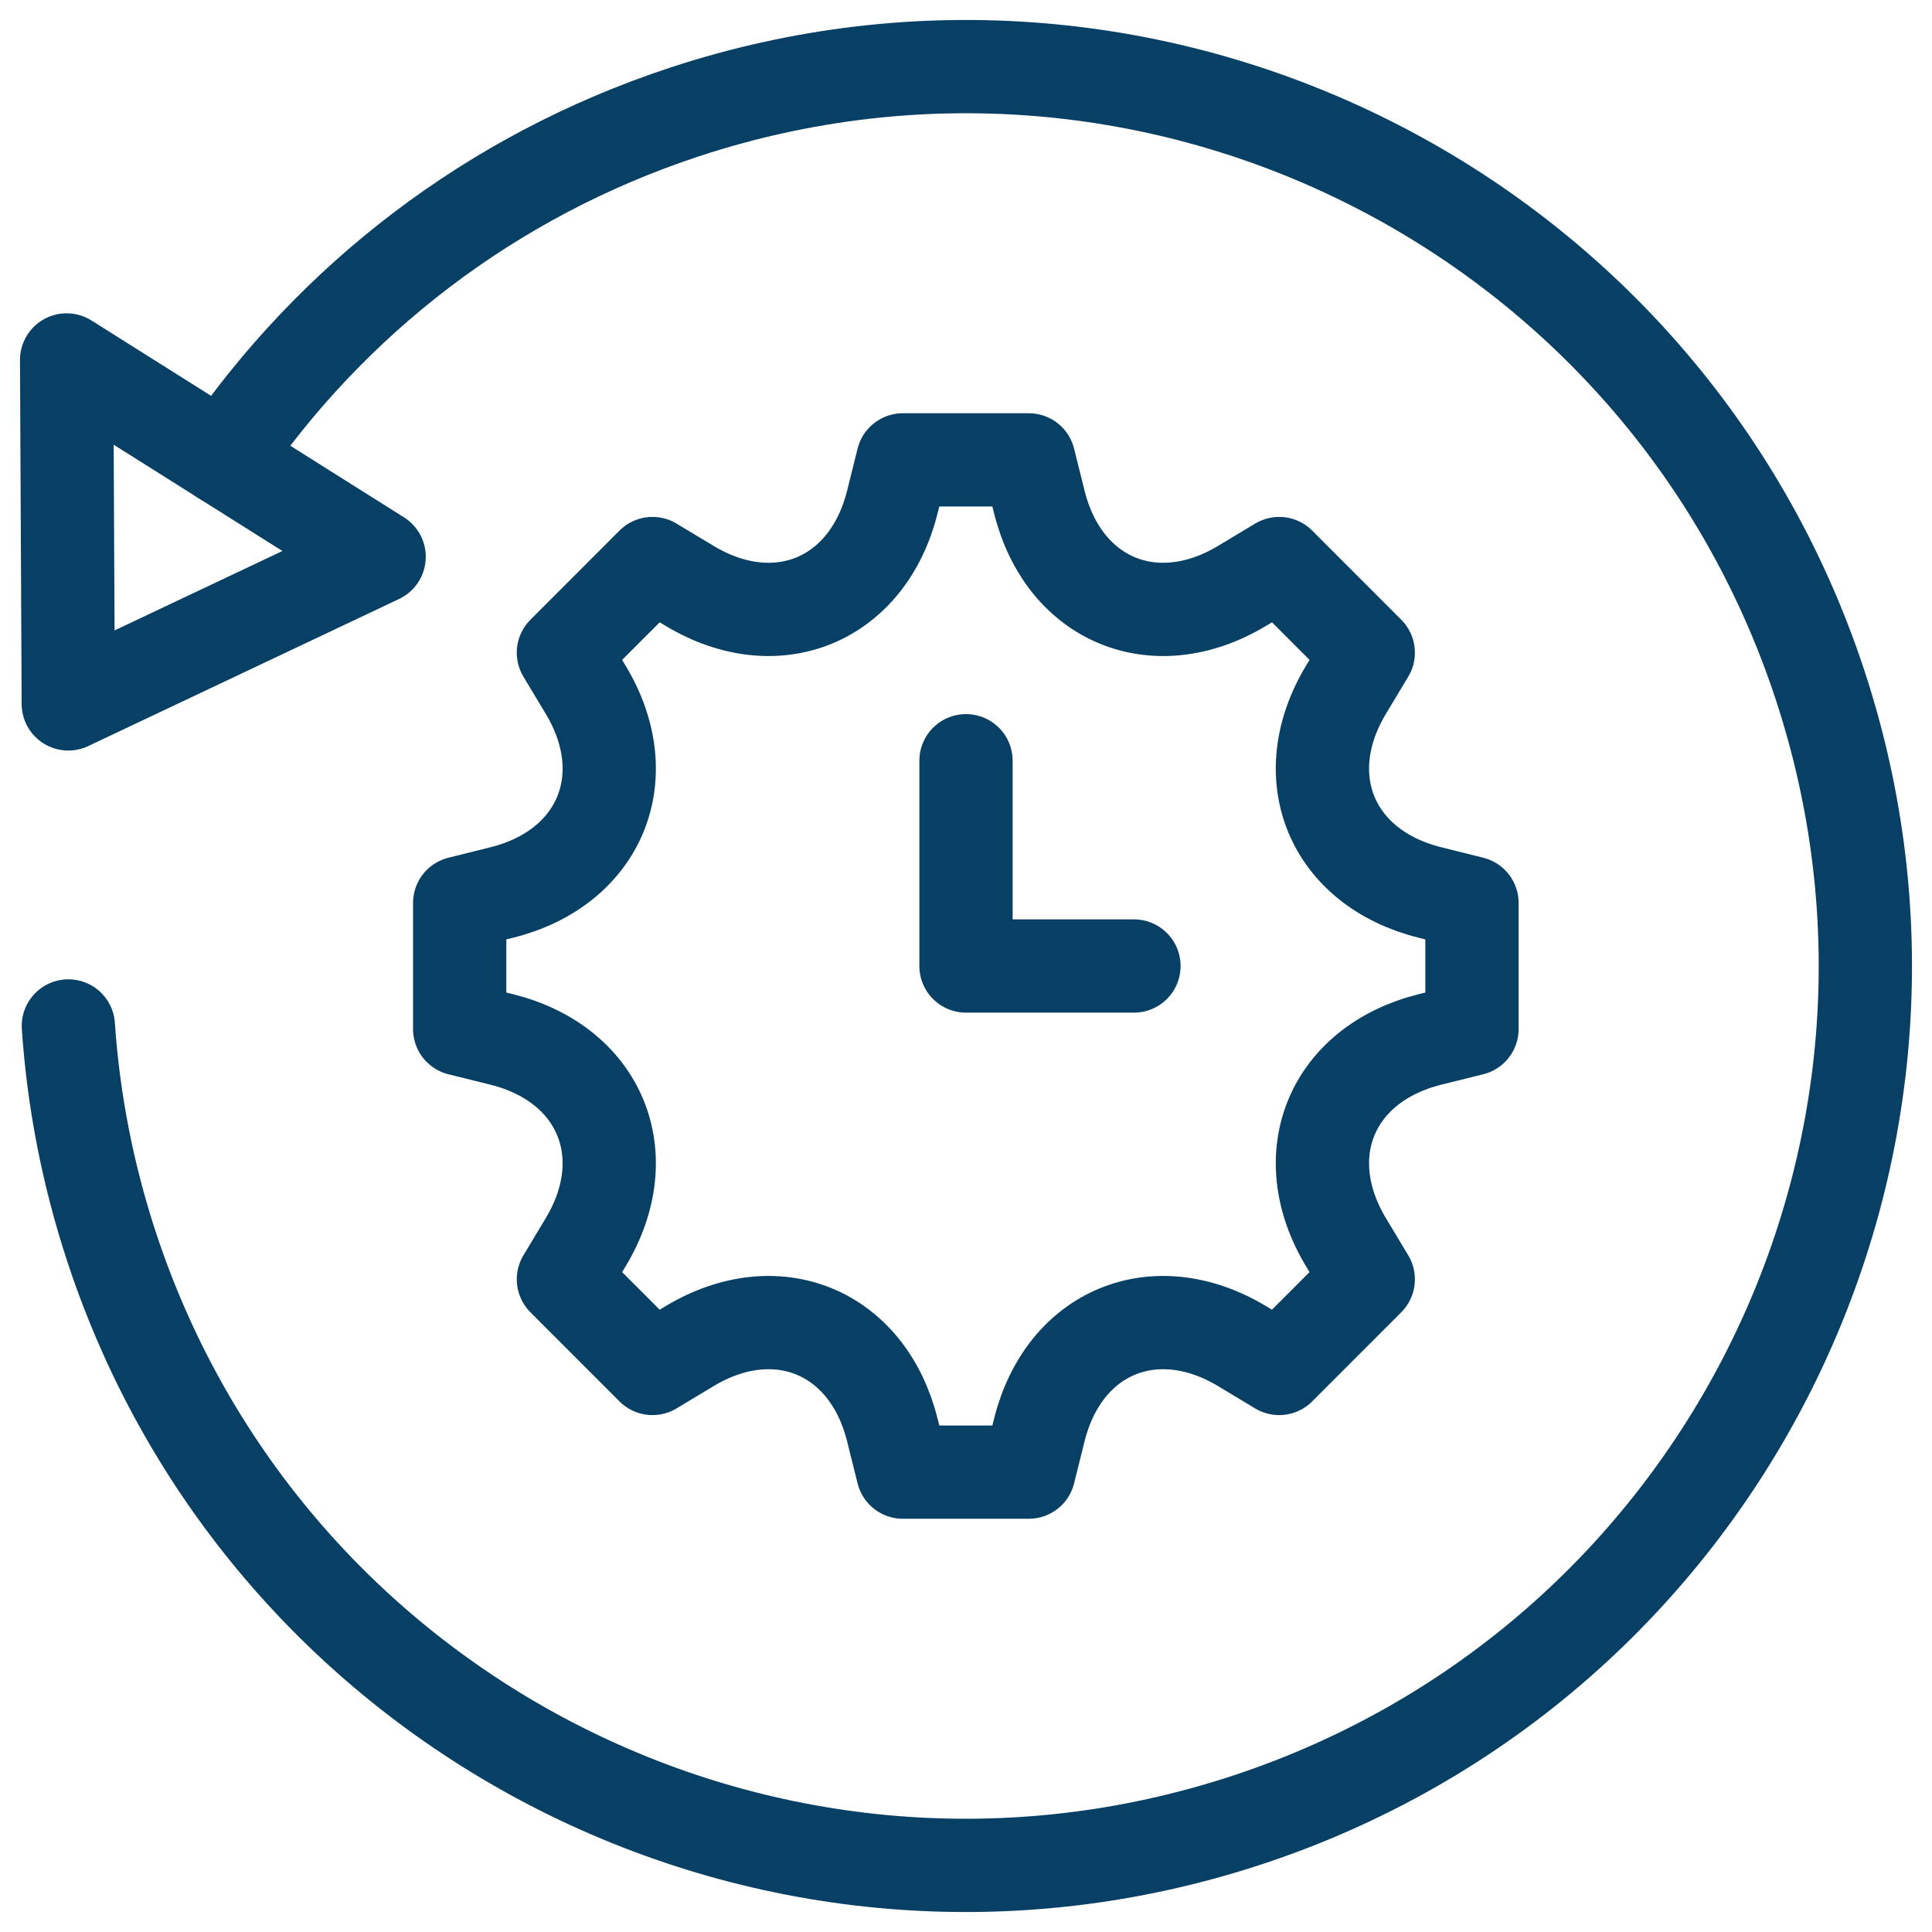
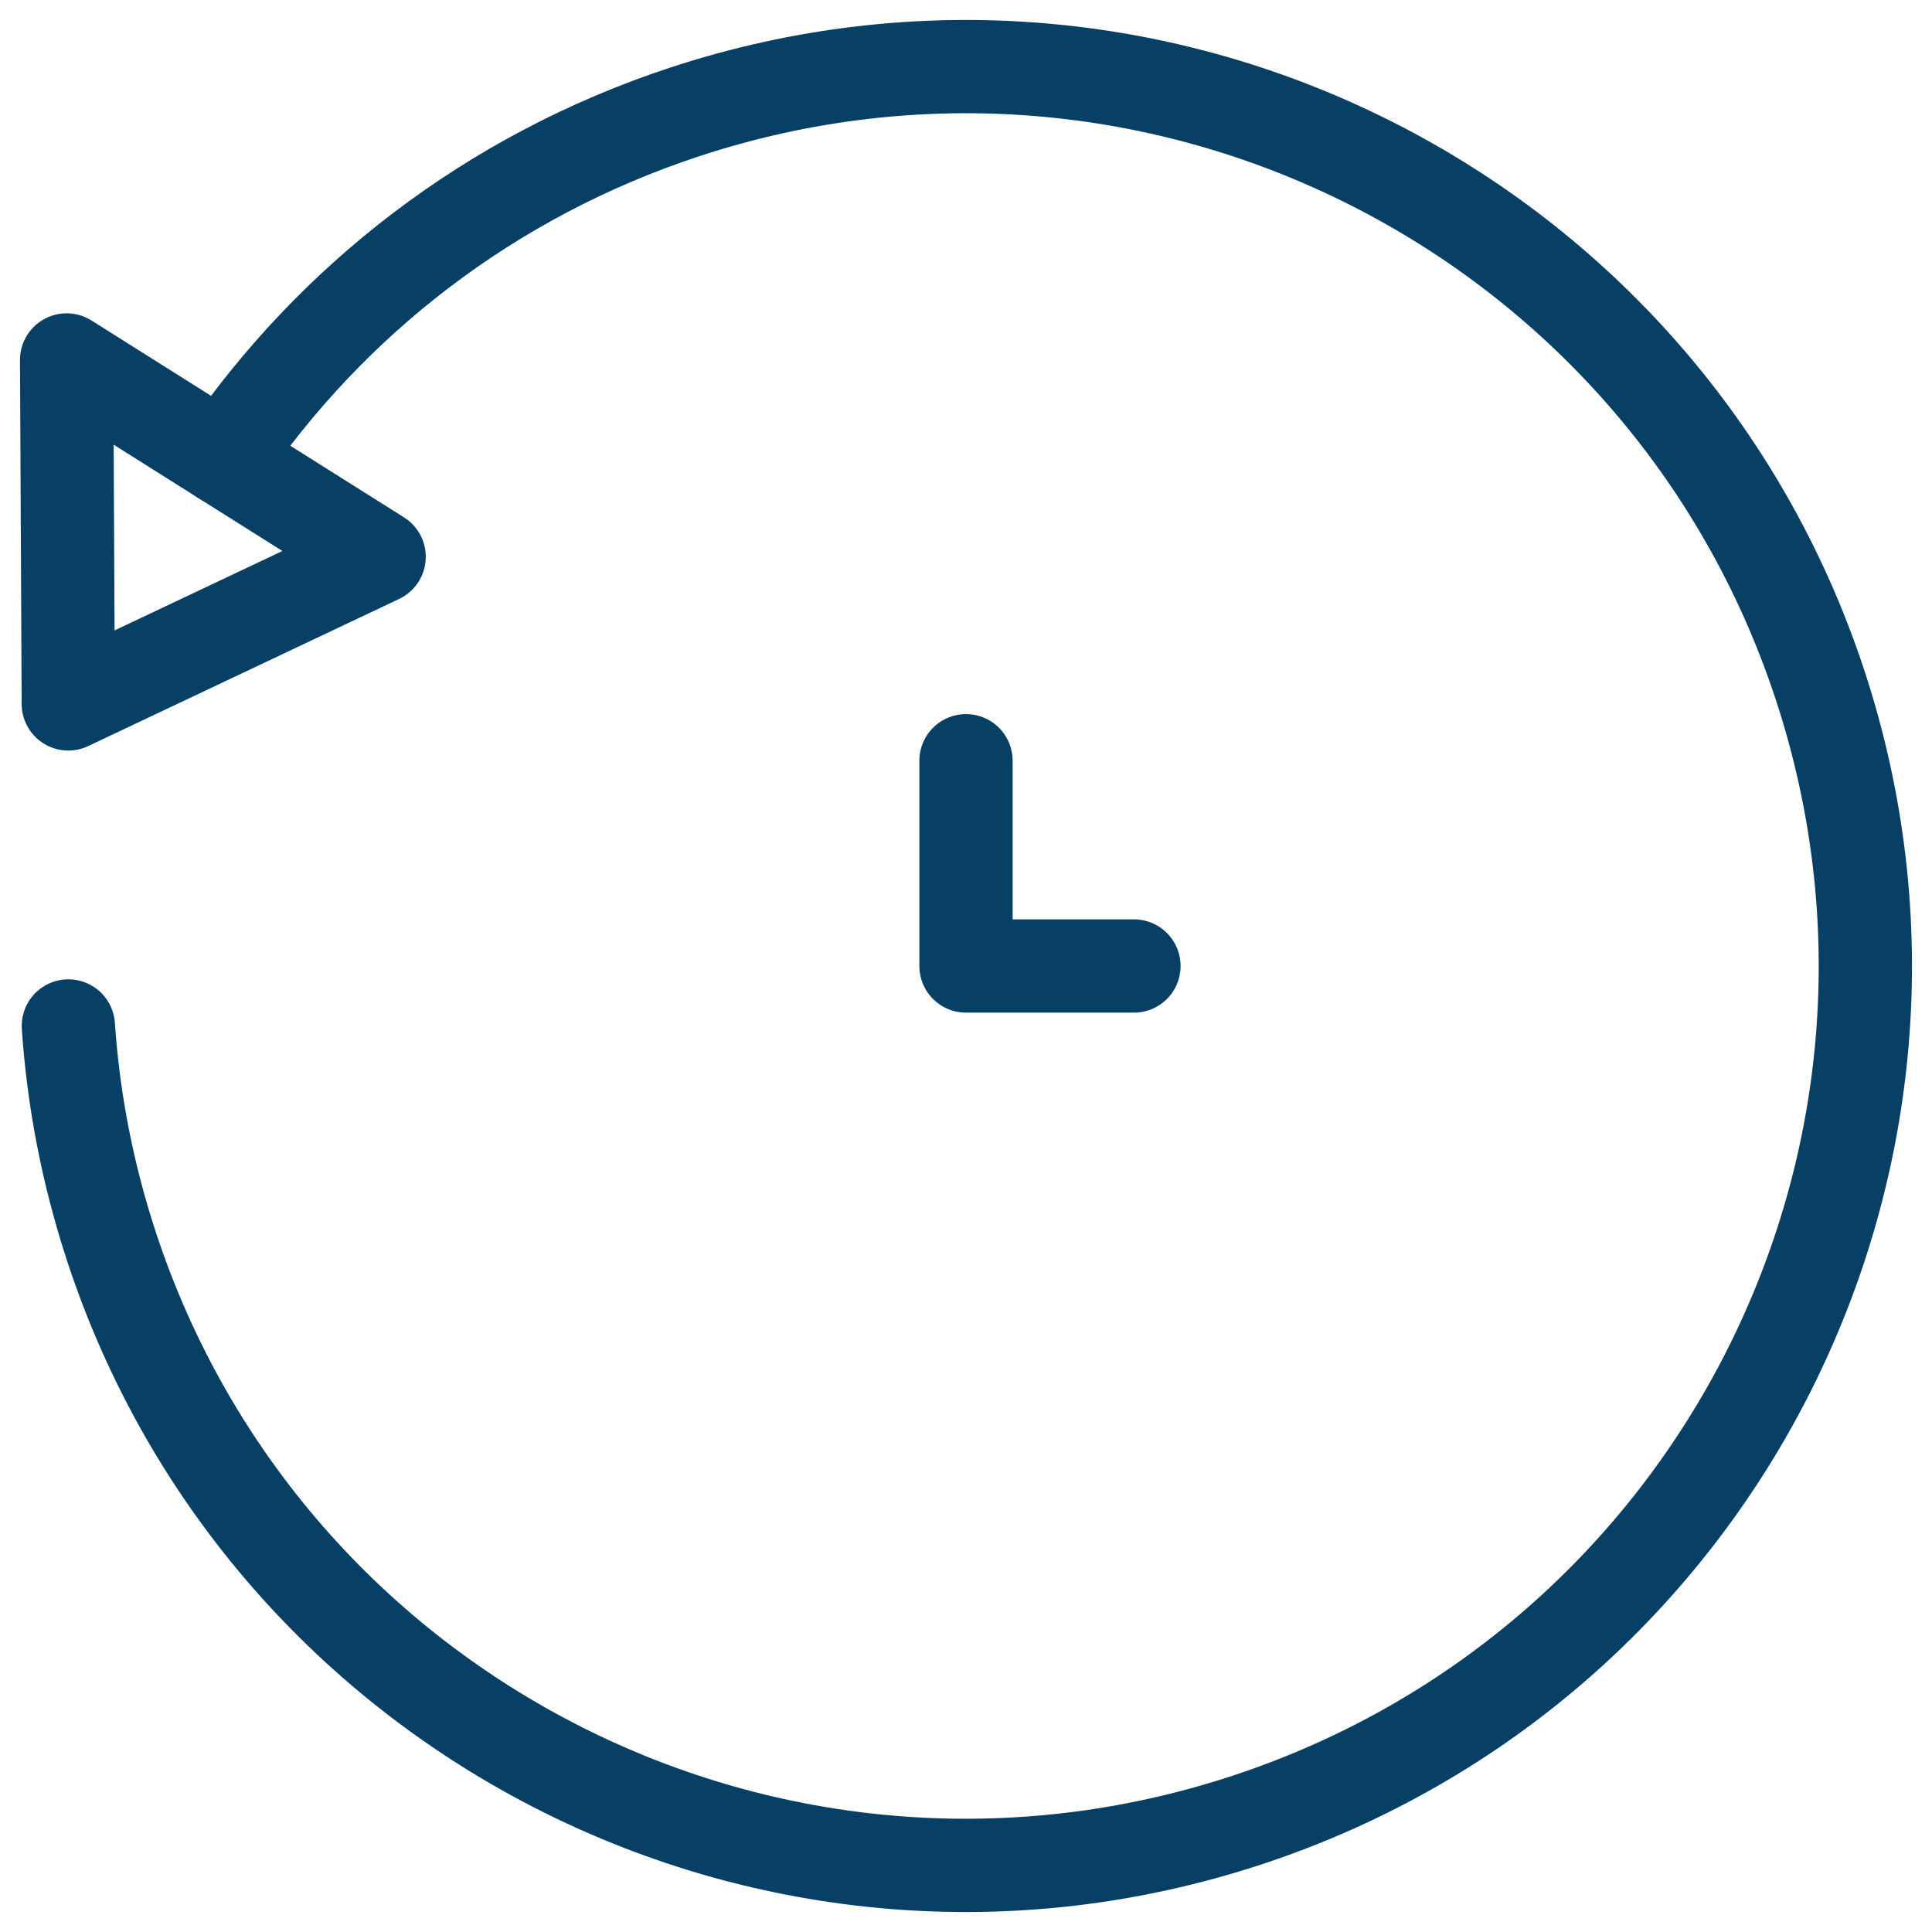
<svg xmlns="http://www.w3.org/2000/svg" width="29" height="29" viewBox="0 0 29 29" fill="none">
-   <path fill-rule="evenodd" clip-rule="evenodd" d="M22.095 13.554L21.465 13.397C19.986 13.029 19.418 11.659 20.204 10.353L20.538 9.797L19.201 8.459L18.644 8.794C17.338 9.579 15.968 9.012 15.6 7.533L15.443 6.903H13.552L13.395 7.533C13.027 9.012 11.657 9.579 10.351 8.794L9.794 8.459L8.457 9.797L8.791 10.353C9.577 11.659 9.009 13.029 7.53 13.397L6.9 13.554V15.446L7.53 15.602C9.009 15.971 9.577 17.34 8.791 18.647L8.457 19.203L9.794 20.541L10.351 20.206C11.657 19.421 13.027 19.988 13.395 21.467L13.552 22.097H15.443L15.6 21.467C15.968 19.988 17.338 19.421 18.644 20.206L19.201 20.541L20.538 19.203L20.204 18.647C19.418 17.34 19.986 15.971 21.465 15.602L22.095 15.446V13.554Z" stroke="#084065" stroke-width="1.4" stroke-linecap="round" stroke-linejoin="round" />
  <path fill-rule="evenodd" clip-rule="evenodd" d="M5.691 8.358L1.025 10.566L1 5.403L5.691 8.358Z" stroke="#084065" stroke-width="1.4" stroke-linecap="round" stroke-linejoin="round" />
  <path d="M3.353 6.885C4.967 4.519 7.344 2.647 10.274 1.681C17.355 -0.651 24.986 3.198 27.318 10.277C29.651 17.357 25.802 24.986 18.721 27.319C11.641 29.651 4.01 25.802 1.677 18.723C1.314 17.621 1.101 16.506 1.026 15.4" stroke="#084065" stroke-width="1.4" stroke-linecap="round" stroke-linejoin="round" />
  <path d="M14.5 11.419V14.5H17.021" stroke="#084065" stroke-width="1.4" stroke-linecap="round" stroke-linejoin="round" />
</svg>